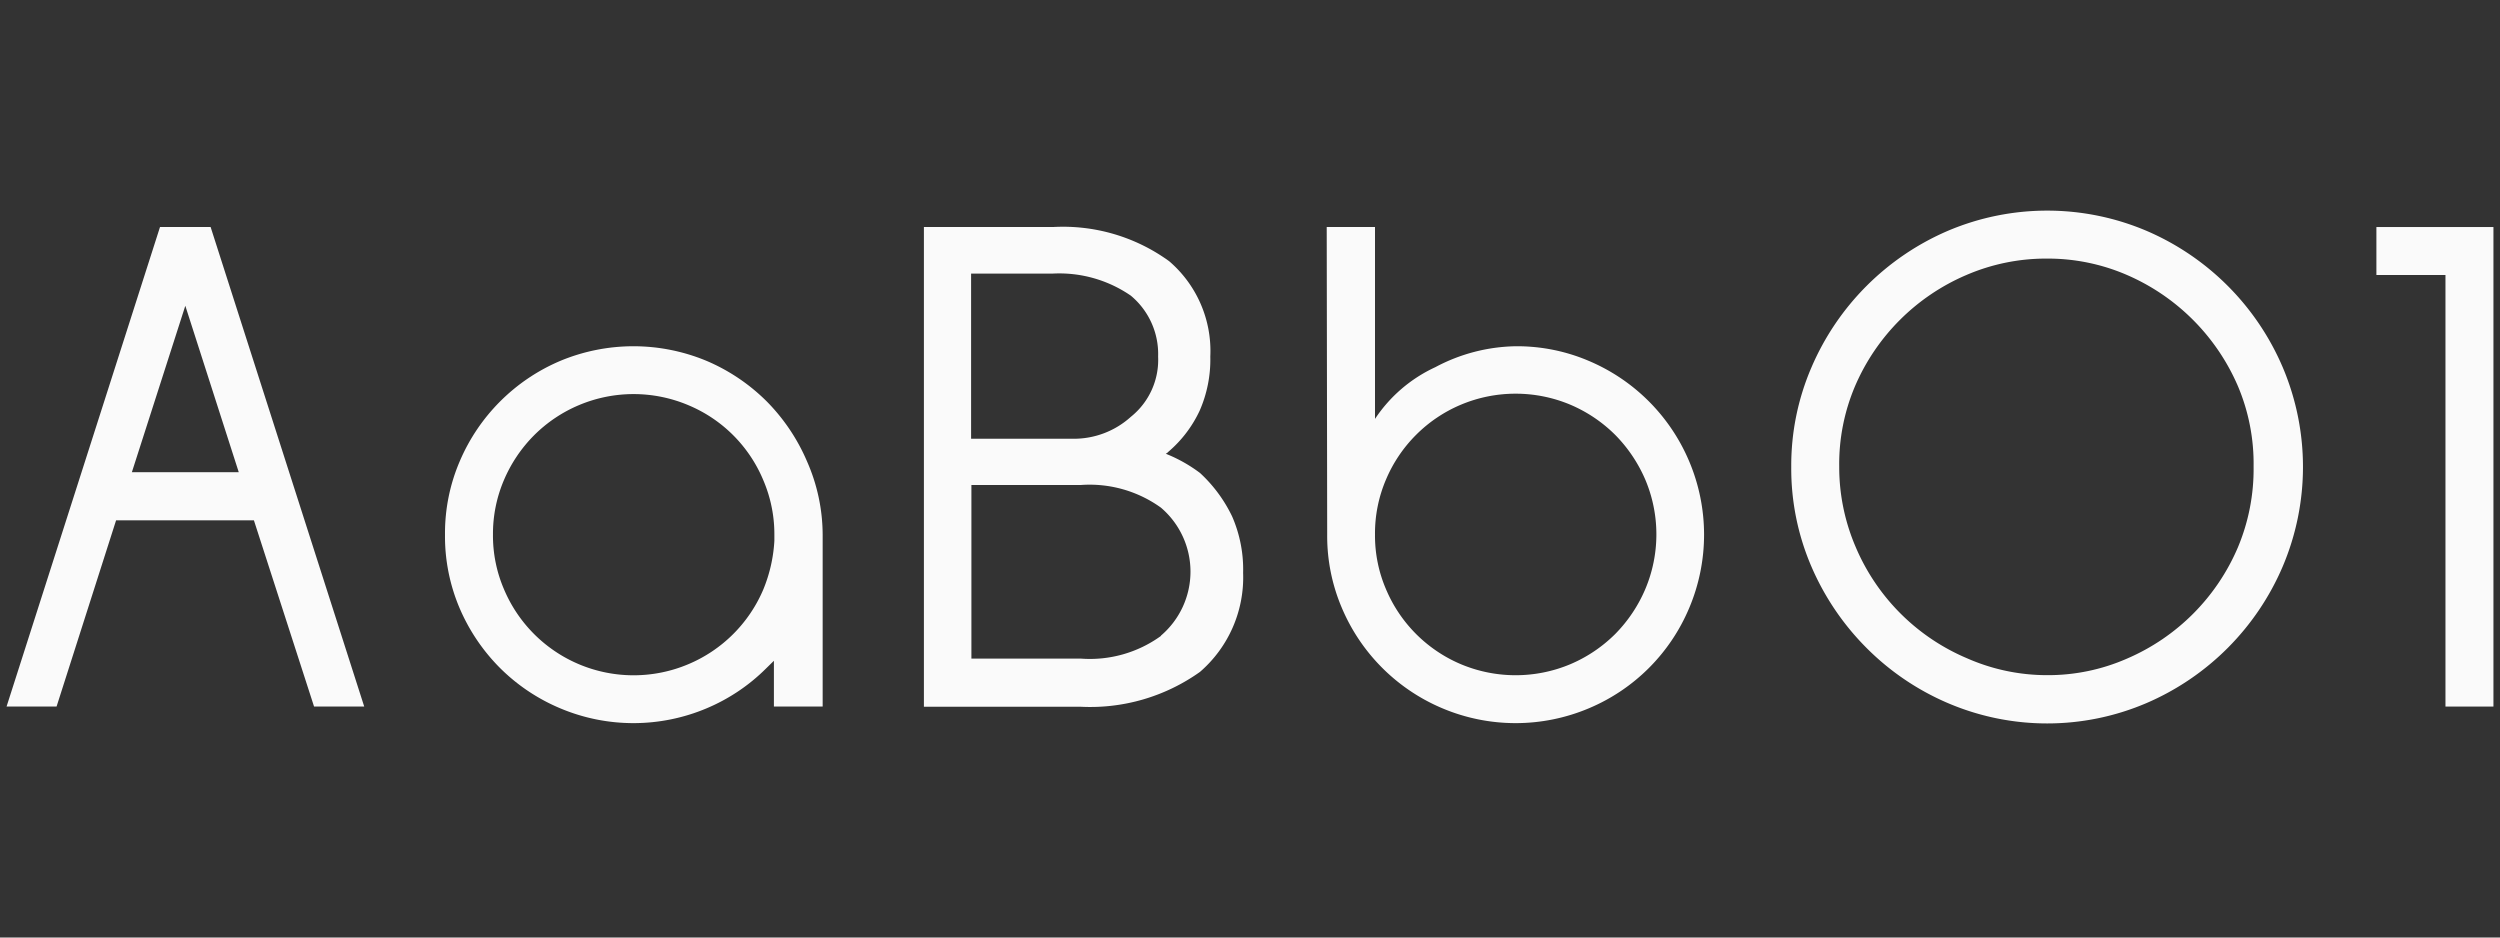
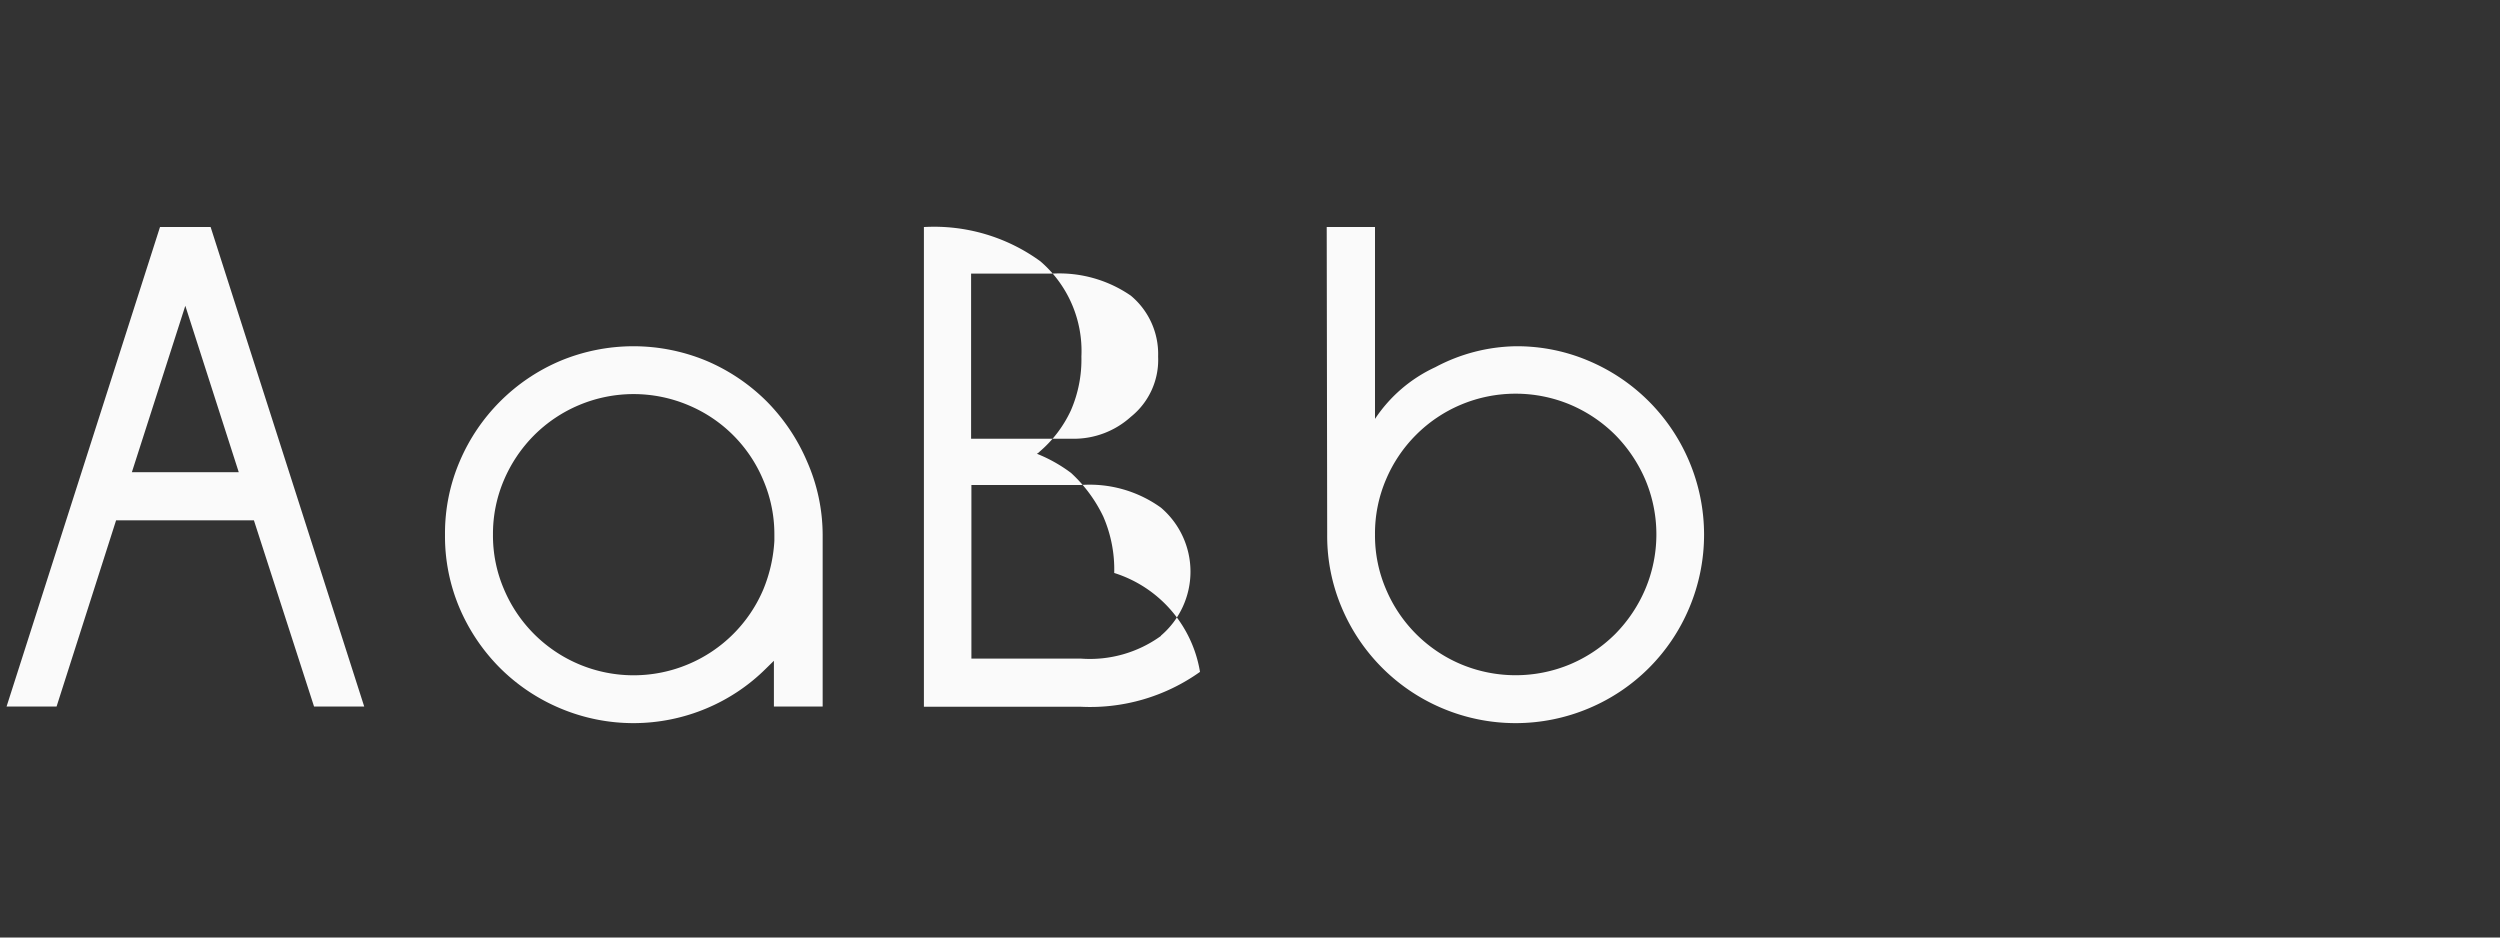
<svg xmlns="http://www.w3.org/2000/svg" id="Capa_1" data-name="Capa 1" viewBox="0 0 160 60">
  <rect x="0" y="0" width="160" height="60" fill="#333333" stroke="none" />
  <defs>
    <style>.cls-1{fill:#fafafa;}</style>
  </defs>
  <title>opificio</title>
  <path class="cls-1" d="M23.31,45.22H20.1L16.25,33.3H7.43L3.62,45.22H.42l9.82-30.69h3.24Zm-14.87-15h6.84L11.86,19.57Z" />
  <path class="cls-1" d="M28.48,34.22a11.69,11.69,0,0,1,.94-4.69,12.14,12.14,0,0,1,6.43-6.43,12.17,12.17,0,0,1,9.38,0,12.21,12.21,0,0,1,3.84,2.59,12.35,12.35,0,0,1,2.58,3.84,11.7,11.7,0,0,1,1,4.69v11H49.53V42.29l-.49.48a11.94,11.94,0,0,1-3.81,2.56,12.05,12.05,0,0,1-9.38,0A12.07,12.07,0,0,1,32,42.75a12.21,12.21,0,0,1-2.59-3.84A11.73,11.73,0,0,1,28.48,34.22Zm3.07,0a8.69,8.69,0,0,0,.7,3.48,9,9,0,0,0,4.8,4.81,9,9,0,0,0,7,0,9,9,0,0,0,4.8-4.78,9.57,9.57,0,0,0,.71-3.12v-.39a8.78,8.78,0,0,0-.71-3.49,8.91,8.91,0,0,0-4.8-4.8,9,9,0,0,0-7,0,9,9,0,0,0-2.87,1.93,9.12,9.12,0,0,0-1.93,2.87A8.77,8.77,0,0,0,31.55,34.22Z" />
-   <path class="cls-1" d="M76.8,43a12.11,12.11,0,0,1-7.67,2.23h-10V14.53h8.25a11.56,11.56,0,0,1,7.45,2.19,7.57,7.57,0,0,1,2.63,6.1,8.16,8.16,0,0,1-.68,3.46,7.78,7.78,0,0,1-2,2.63.59.59,0,0,1-.17.13,9.48,9.48,0,0,1,2.19,1.23,9.17,9.17,0,0,1,2.06,2.79,8.49,8.49,0,0,1,.7,3.61A8,8,0,0,1,76.8,43ZM72.37,26.68a4.67,4.67,0,0,0,1.75-3.86,4.86,4.86,0,0,0-1.75-3.9,8.07,8.07,0,0,0-5-1.41H62.15V28.08h6.58A5.43,5.43,0,0,0,72.37,26.68Zm1.93,14a5.38,5.38,0,0,0,0-8.19,7.81,7.81,0,0,0-5.13-1.45h-7V42.15h7A7.75,7.75,0,0,0,74.3,40.7Z" />
+   <path class="cls-1" d="M76.8,43a12.11,12.11,0,0,1-7.67,2.23h-10V14.53a11.56,11.56,0,0,1,7.45,2.19,7.57,7.57,0,0,1,2.63,6.1,8.16,8.16,0,0,1-.68,3.46,7.78,7.78,0,0,1-2,2.63.59.59,0,0,1-.17.13,9.48,9.48,0,0,1,2.19,1.23,9.17,9.17,0,0,1,2.06,2.79,8.49,8.49,0,0,1,.7,3.61A8,8,0,0,1,76.8,43ZM72.37,26.68a4.67,4.67,0,0,0,1.75-3.86,4.86,4.86,0,0,0-1.75-3.9,8.07,8.07,0,0,0-5-1.41H62.15V28.08h6.58A5.43,5.43,0,0,0,72.37,26.68Zm1.93,14a5.38,5.38,0,0,0,0-8.19,7.81,7.81,0,0,0-5.13-1.45h-7V42.15h7A7.75,7.75,0,0,0,74.3,40.7Z" />
  <path class="cls-1" d="M84.91,14.53H88V26.81a9.32,9.32,0,0,1,3.86-3.31A11.28,11.28,0,0,1,97,22.16a11.69,11.69,0,0,1,4.69.94,12.07,12.07,0,0,1,6.42,6.43,12.05,12.05,0,0,1,0,9.38,12,12,0,0,1-6.42,6.42,12.05,12.05,0,0,1-9.38,0,12.07,12.07,0,0,1-6.43-6.42,11.73,11.73,0,0,1-.94-4.69ZM88,34.22a8.69,8.69,0,0,0,.7,3.48,9,9,0,0,0,4.8,4.81,9.05,9.05,0,0,0,7,0,9.12,9.12,0,0,0,2.87-1.93,9.22,9.22,0,0,0,1.93-2.88,9,9,0,0,0,0-7,9.29,9.29,0,0,0-1.93-2.87,9.12,9.12,0,0,0-2.87-1.93,9.05,9.05,0,0,0-7,0,9,9,0,0,0-4.8,4.8A8.77,8.77,0,0,0,88,34.22Z" />
-   <path class="cls-1" d="M114.64,29.88a15.86,15.86,0,0,1,1.29-6.36,16.64,16.64,0,0,1,8.74-8.75,16.27,16.27,0,0,1,12.7,0,16.58,16.58,0,0,1,8.73,8.75,16.32,16.32,0,0,1,0,12.72A16.61,16.61,0,0,1,137.37,45a16.16,16.16,0,0,1-12.7,0,16.5,16.5,0,0,1-5.21-3.53,16.73,16.73,0,0,1-3.53-5.21A15.86,15.86,0,0,1,114.64,29.88Zm3.07,0A12.94,12.94,0,0,0,118.76,35a13.42,13.42,0,0,0,7.13,7.13A12.7,12.7,0,0,0,131,43.21a12.57,12.57,0,0,0,5.13-1.06,13.5,13.5,0,0,0,7.1-7.13,12.94,12.94,0,0,0,1-5.16,12.74,12.74,0,0,0-1-5.14,13.62,13.62,0,0,0-7.1-7.12A12.73,12.73,0,0,0,131,16.55a12.86,12.86,0,0,0-5.15,1.05,13.54,13.54,0,0,0-7.13,7.12A12.74,12.74,0,0,0,117.71,29.86Z" />
-   <path class="cls-1" d="M159.58,14.53V45.22h-3.07V17.6h-4.42V14.53Z" />
</svg>